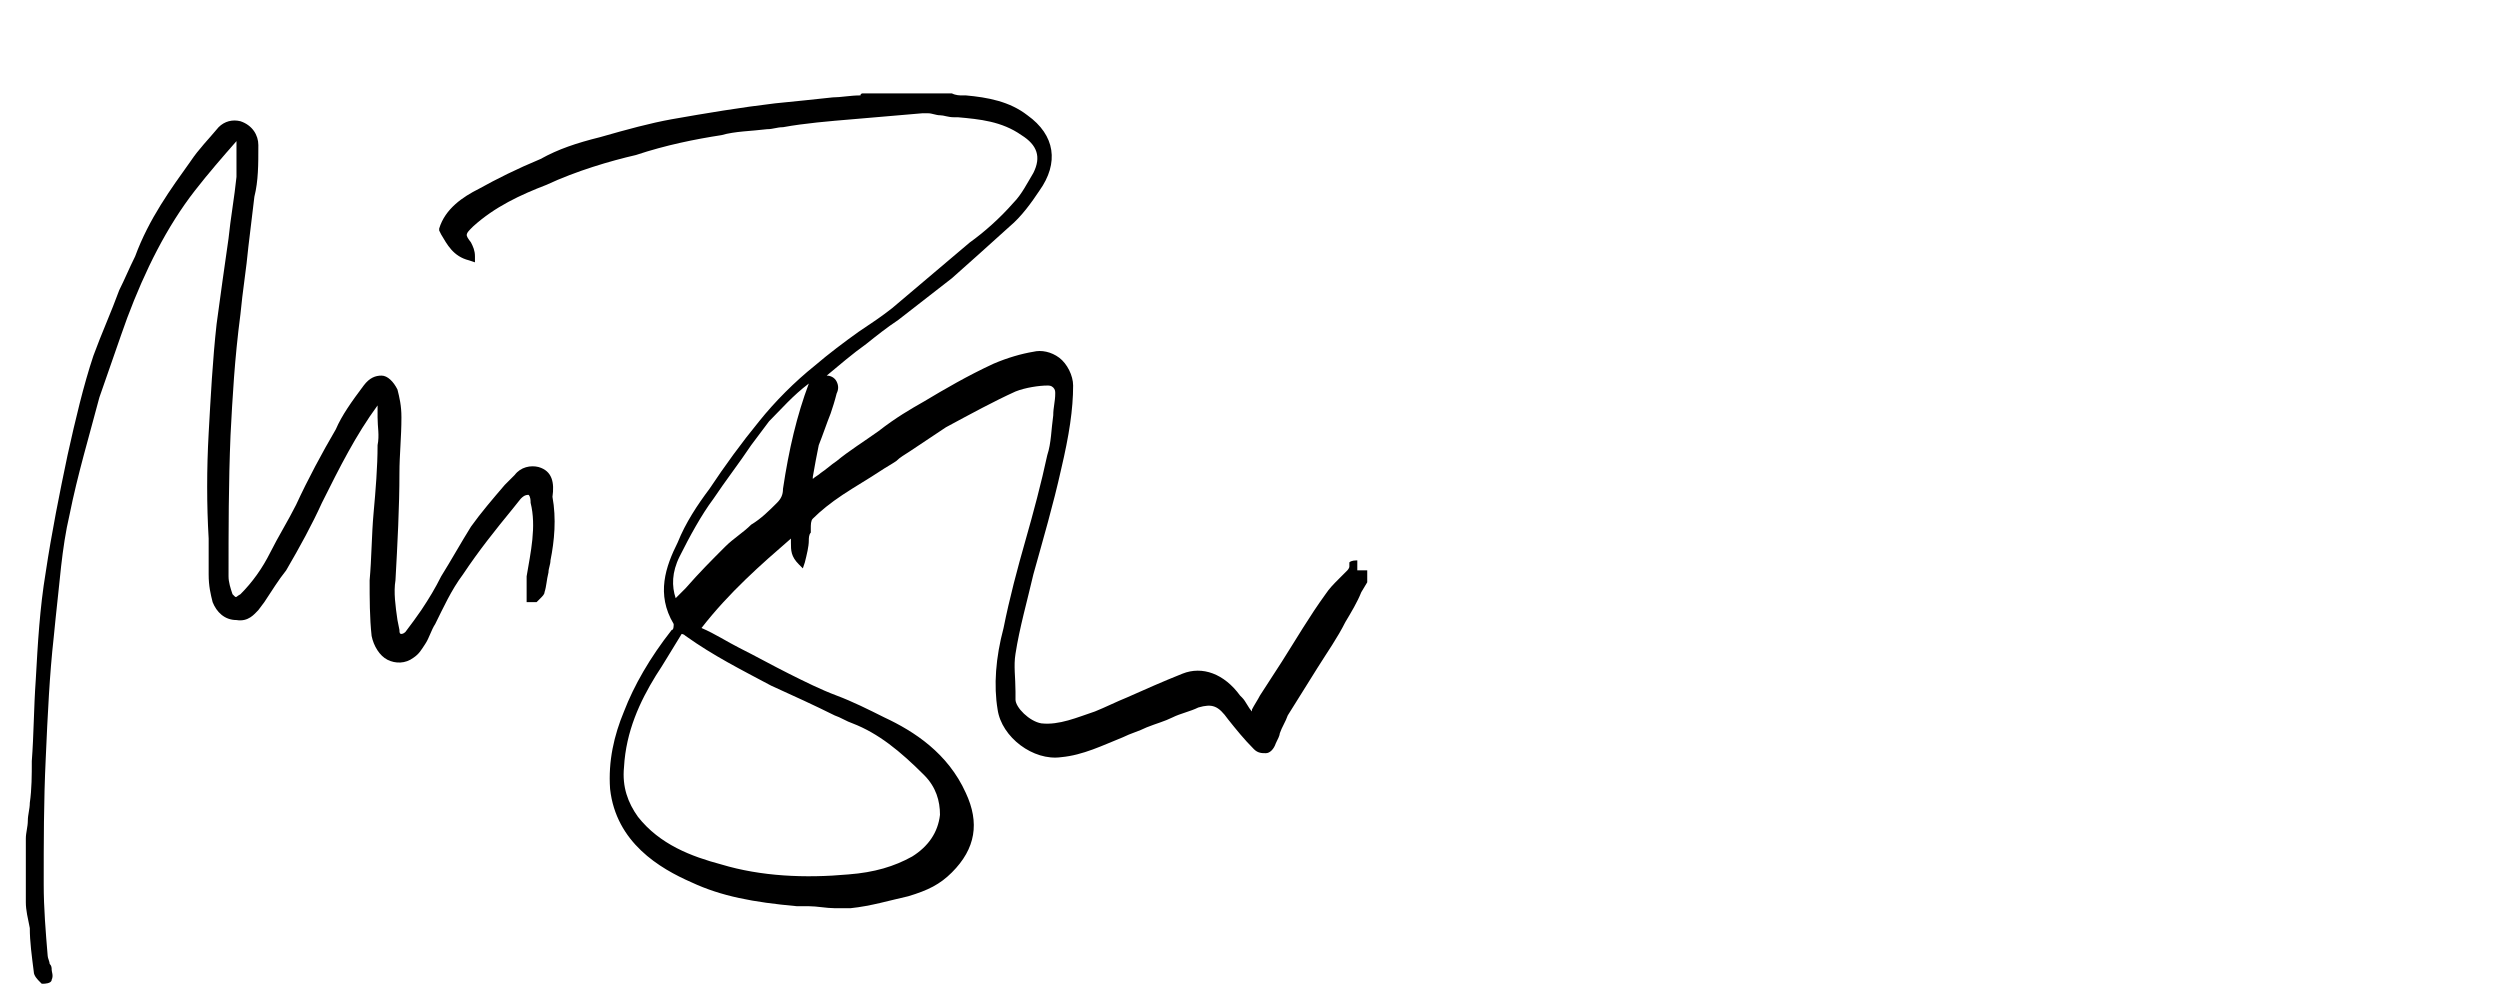
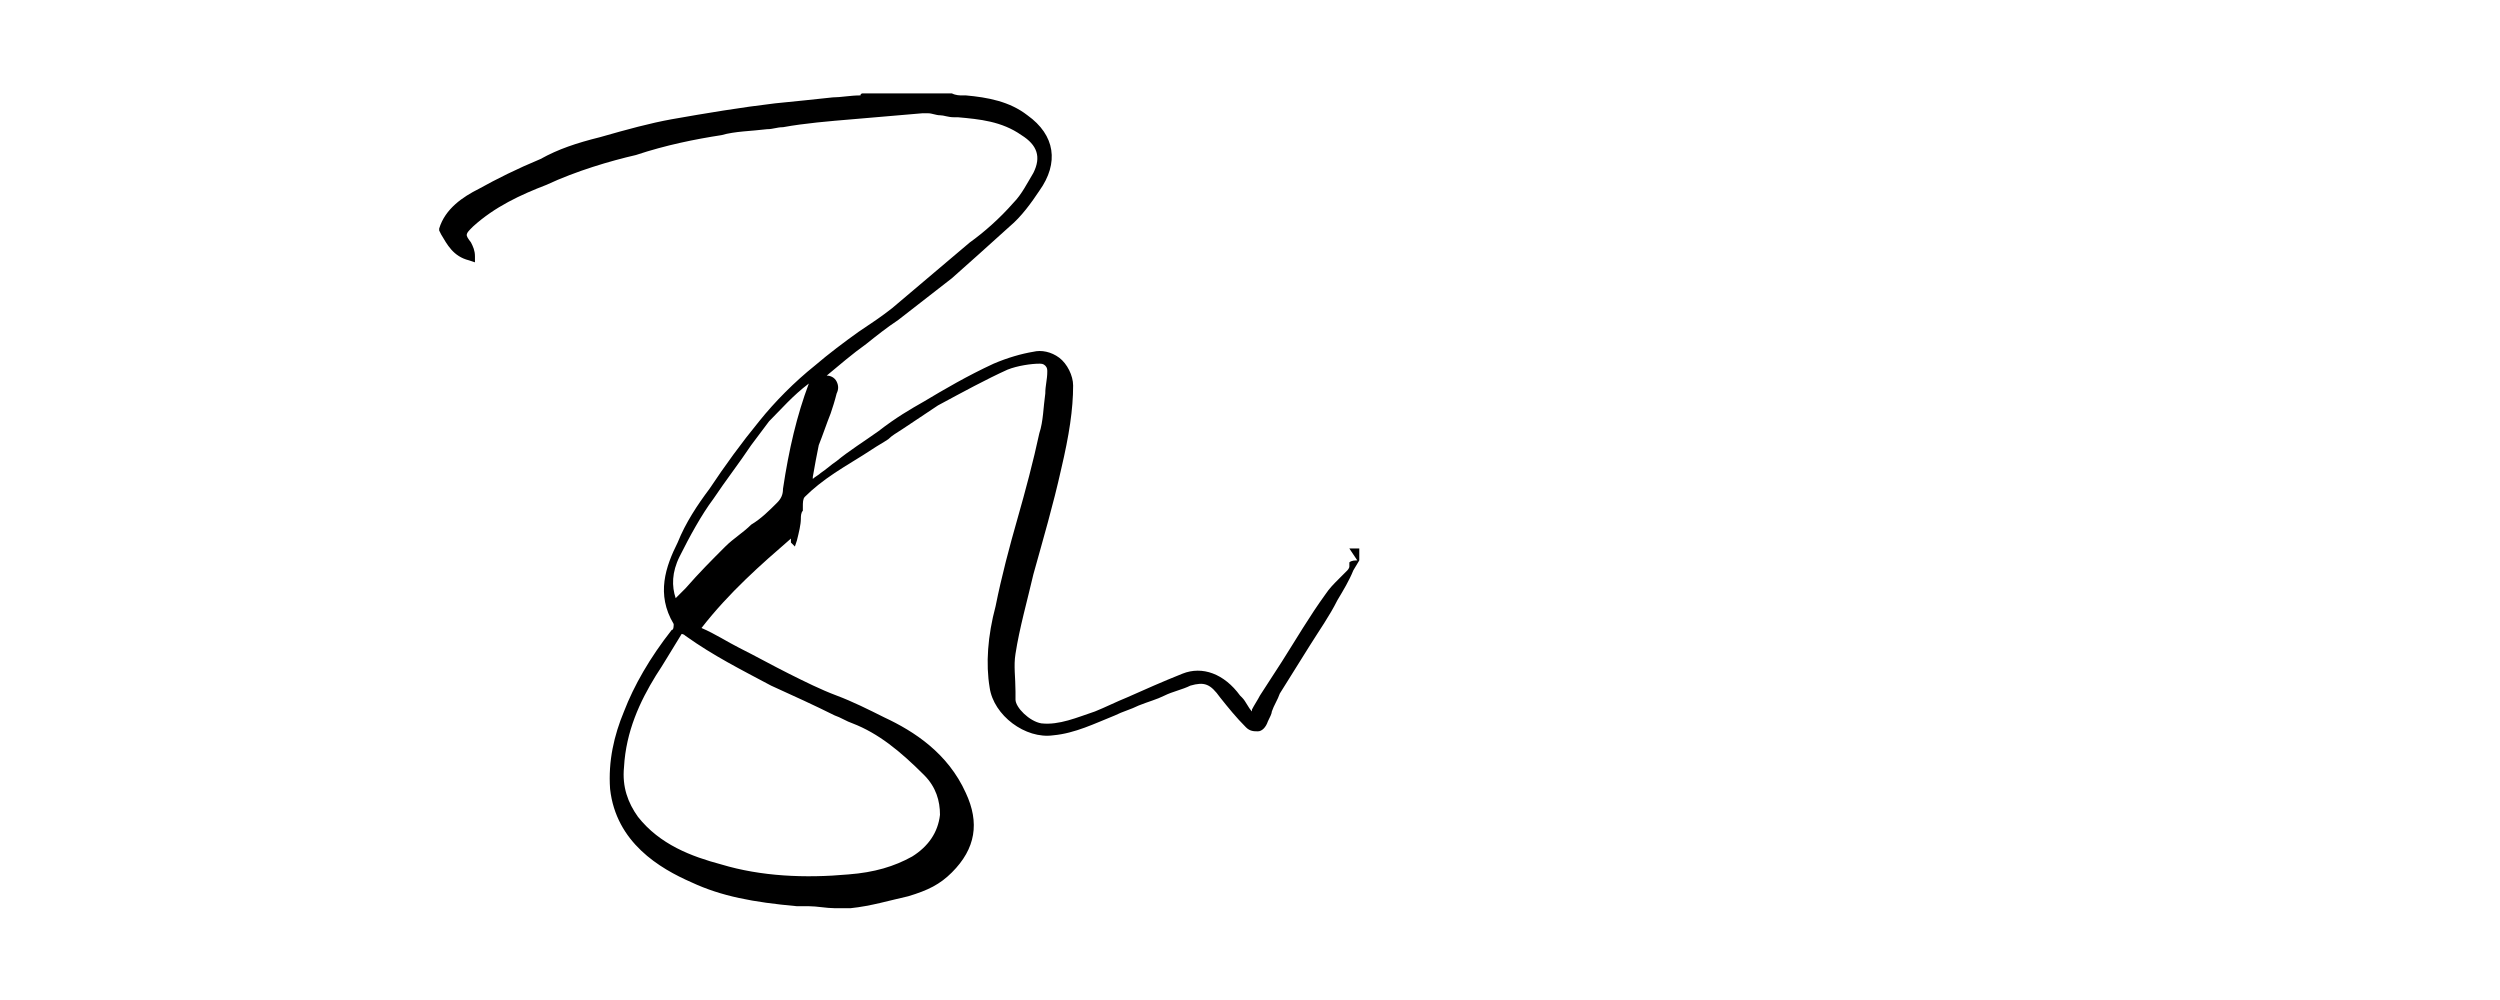
<svg xmlns="http://www.w3.org/2000/svg" viewBox="0 0 125.8 50.3" style="enable-background:new 0 0 125.8 50.3" xml:space="preserve">
-   <path d="M68.3 28.2c-.1 0-.3 0-.4.1v.2c0 .1-.1.2-.1.2l-.4.4c-.3.3-.5.5-.7.8-.8 1.1-1.5 2.3-2.2 3.4-.4.6-.7 1.1-1.1 1.7-.1.2-.3.5-.4.7v.1c-.2-.2-.3-.5-.5-.7l-.1-.1c-.8-1.1-1.9-1.5-2.9-1.1-1 .4-1.9.8-2.8 1.2-.5.2-1.1.5-1.6.7-.9.3-1.8.7-2.7.6-.6-.1-1.3-.8-1.3-1.2v-.4c0-.7-.1-1.3 0-1.9.2-1.3.6-2.7.9-4 .5-1.8 1-3.5 1.4-5.3.4-1.7.6-3 .6-4.2 0-.5-.3-1.1-.7-1.4-.4-.3-.9-.4-1.3-.3-.6.1-1.3.3-2 .6-1.3.6-2.5 1.3-3.5 1.9-.7.4-1.4.8-2.3 1.5-.7.5-1.5 1-2.1 1.5-.3.2-.5.4-.8.6-.1.1-.3.2-.4.3V24c.1-.6.2-1.1.3-1.6.2-.5.4-1.1.6-1.6.1-.3.2-.6.3-1 .1-.2.1-.4 0-.6-.1-.2-.3-.3-.5-.3.6-.5 1.3-1.1 2-1.6.5-.4 1-.8 1.6-1.2l2.7-2.1c.9-.8 1.8-1.6 2.9-2.6.6-.5 1.1-1.2 1.5-1.8 1-1.4.8-2.8-.6-3.8-.9-.7-2-.9-3.1-1h-.2c-.1 0-.3 0-.5-.1h-4.5s-.1 0-.1.1c-.5 0-1 .1-1.4.1-.9.1-1.9.2-2.9.3-1.7.2-3.5.5-5.2.8-1.1.2-2.2.5-3.6.9-1.2.3-2.1.6-3 1.1-1.2.5-2.2 1-3.1 1.5-.8.4-1.7 1-2 2v.1l.1.2c.3.5.6 1.1 1.4 1.3l.3.1v-.3c0-.3-.1-.5-.2-.7-.3-.4-.3-.4.1-.8 1.1-1 2.4-1.6 3.7-2.1 1.5-.7 3.2-1.2 4.5-1.5 1.5-.5 3-.8 4.3-1 .7-.2 1.5-.2 2.3-.3.3 0 .5-.1.8-.1 1.1-.2 2.3-.3 3.5-.4l3.5-.3H46.7c.2 0 .4.1.6.1.2 0 .4.1.7.1h.2c1.1.1 2.2.2 3.2.9.8.5 1 1.1.6 1.9-.3.5-.6 1.1-1 1.5-.7.8-1.5 1.5-2.2 2l-3.9 3.3c-.5.4-1.1.8-1.7 1.2-.7.5-1.5 1.1-2.2 1.7-1 .8-2 1.8-2.8 2.8-.9 1.1-1.7 2.2-2.5 3.4-.6.8-1.2 1.7-1.6 2.7-.6 1.2-1.1 2.6-.2 4.1 0 .1 0 .3-.1.3-1.1 1.4-1.9 2.8-2.4 4.1-.5 1.2-.8 2.5-.7 3.9.3 2.7 2.5 4 4.1 4.7 1.5.7 3.1 1 5.3 1.2h.6c.4 0 .9.1 1.3.1h.8c1-.1 2-.4 2.9-.6 1-.3 1.6-.6 2.2-1.2 1.2-1.2 1.4-2.5.7-4-.9-2-2.6-3.1-4.1-3.8-.8-.4-1.6-.8-2.4-1.1-.8-.3-1.6-.7-2.4-1.1-.8-.4-1.7-.9-2.5-1.3-.6-.3-1.2-.7-1.9-1 1.4-1.8 3-3.2 4.5-4.5v.2c0 .4 0 .7.4 1.1l.2.2.1-.3c.1-.4.2-.8.2-1.1 0-.1 0-.3.1-.4v-.2c0-.2 0-.4.1-.5.4-.4.9-.8 1.5-1.2.6-.4 1.3-.8 1.9-1.2.3-.2.5-.3.8-.5.2-.2.4-.3.7-.5l1.8-1.2c1.3-.7 2.4-1.3 3.5-1.8.5-.2 1.2-.3 1.6-.3.1 0 .2 0 .3.1.1.1.1.2.1.3 0 .4-.1.7-.1 1.1-.1.7-.1 1.4-.3 2-.3 1.4-.7 2.9-1.1 4.3-.4 1.4-.8 2.9-1.1 4.4-.4 1.5-.5 2.9-.3 4.1.2 1.4 1.8 2.6 3.2 2.4 1.1-.1 2.1-.6 3.1-1 .4-.2.8-.3 1.2-.5.5-.2.9-.3 1.3-.5s.9-.3 1.3-.5c.7-.2 1-.1 1.5.6.4.5.8 1 1.3 1.5.2.2.4.2.6.2.2 0 .4-.2.5-.5.1-.2.2-.4.2-.5.1-.3.3-.6.4-.9l1.5-2.4c.5-.8 1-1.5 1.4-2.3.3-.5.6-1 .8-1.5l.3-.5v-.6h-.5zm-29.5 6.3c1.1.5 2.2 1 3.2 1.5.3.1.6.3.9.4 1.3.5 2.4 1.4 3.6 2.6.6.6.8 1.3.8 2-.1.9-.6 1.6-1.4 2.1-.9.5-1.9.8-3.2.9-2.2.2-4.4.1-6.4-.5-1.5-.4-3.1-1-4.2-2.4-.5-.7-.8-1.5-.7-2.5.1-1.8.8-3.3 1.6-4.6.4-.6.8-1.3 1.3-2.1 0 0 .1 0 .2.1 1.4 1 2.8 1.7 4.3 2.5zm.6-9.9c0 .3-.1.5-.3.7-.4.4-.8.8-1.3 1.1-.4.4-.9.7-1.3 1.1-.7.7-1.3 1.3-2 2.1l-.5.5c-.2-.6-.2-1.3.2-2.1.5-1 1.1-2.1 1.7-2.9.6-.9 1.3-1.8 1.9-2.7l.9-1.2c.6-.6 1.2-1.3 2-1.9-.6 1.6-1 3.3-1.3 5.3z" />
-   <path d="M27.1 23.5c-.4-.1-.9 0-1.2.4l-.5.5c-.6.7-1.2 1.4-1.7 2.1-.5.8-1 1.7-1.5 2.5-.3.6-.6 1.1-1 1.7-.2.3-.5.7-.8 1.1-.1.1-.2.1-.2.1-.1 0-.1-.1-.1-.2l-.1-.5c-.1-.7-.2-1.4-.1-2 .1-1.8.2-3.7.2-5.4 0-.9.1-1.8.1-2.8 0-.6-.1-1-.2-1.4-.2-.4-.5-.7-.8-.7-.3 0-.6.1-.9.5-.6.8-1.1 1.5-1.4 2.2-.7 1.2-1.4 2.5-2 3.8-.4.8-.9 1.6-1.3 2.4-.4.8-.9 1.5-1.5 2.1-.2.1-.2.2-.3.1l-.1-.1c-.1-.3-.2-.6-.2-.9 0-2.3 0-4.7.1-7.1.1-1.9.2-3.8.5-6.1.1-1.1.3-2.3.4-3.4.1-.8.2-1.7.3-2.5.2-.8.2-1.6.2-2.6 0-.5-.3-1-.9-1.2-.4-.1-.8 0-1.1.3-.5.6-1 1.1-1.4 1.7-1 1.4-2.1 2.9-2.8 4.8-.3.6-.5 1.1-.8 1.7-.4 1.1-.9 2.2-1.3 3.3-.5 1.5-.9 3.2-1.3 5-.4 1.9-.8 3.9-1.1 5.9-.3 1.8-.4 3.6-.5 5.4-.1 1.4-.1 2.8-.2 4.1 0 .7 0 1.4-.1 2.1 0 .3-.1.6-.1.9 0 .3-.1.6-.1.9v3.2c0 .4.1.8.2 1.3 0 .7.1 1.4.2 2.2 0 .2.2.4.3.5l.1.1h.1s.4 0 .4-.2c.1-.2 0-.4 0-.5 0-.1 0-.2-.1-.3 0-.1-.1-.3-.1-.4-.1-1.2-.2-2.4-.2-3.6 0-2.1 0-4.2.1-6.3.1-2.3.2-4.3.4-6.1l.1-1c.2-1.7.3-3.5.7-5.2.4-2 1-4 1.5-5.9.6-1.7 1-2.9 1.4-4 .9-2.4 2-4.6 3.4-6.4.7-.9 1.4-1.7 2.1-2.5v1.8c-.1 1-.3 2.1-.4 3.1-.2 1.4-.4 2.8-.6 4.3-.2 1.8-.3 3.7-.4 5.5-.1 1.8-.1 3.6 0 5.3v1.8c0 .6.1 1 .2 1.4.2.5.6.9 1.2.9.6.1.9-.3 1.1-.5l.3-.4c.4-.6.7-1.1 1.1-1.6.7-1.2 1.3-2.3 1.8-3.4.9-1.8 1.7-3.4 2.8-4.9v.6c0 .5.1.9 0 1.4 0 1.1-.1 2.3-.2 3.4s-.1 2.3-.2 3.4c0 .9 0 1.9.1 2.8.1.5.4 1 .8 1.2.4.2.9.2 1.3-.1.3-.2.4-.4.6-.7.2-.3.3-.7.5-1 .4-.8.8-1.7 1.4-2.5.8-1.2 1.6-2.2 2.5-3.3l.4-.5c.1-.1.2-.2.4-.2.1.1.1.3.1.4.3 1.2 0 2.5-.2 3.7v1.3h.5l.1-.1.1-.1c.1-.1.2-.2.2-.3.1-.3.1-.6.2-1 0-.2.1-.4.1-.6.2-1 .3-2.1.1-3.2.1-.7 0-1.3-.7-1.5z" />
+   <path d="M68.3 28.2c-.1 0-.3 0-.4.1v.2c0 .1-.1.2-.1.2l-.4.4c-.3.3-.5.5-.7.8-.8 1.1-1.5 2.3-2.2 3.4-.4.6-.7 1.1-1.1 1.7-.1.2-.3.5-.4.7v.1c-.2-.2-.3-.5-.5-.7l-.1-.1c-.8-1.1-1.9-1.5-2.9-1.1-1 .4-1.9.8-2.8 1.2-.5.2-1.1.5-1.6.7-.9.3-1.8.7-2.7.6-.6-.1-1.3-.8-1.3-1.2v-.4c0-.7-.1-1.3 0-1.9.2-1.3.6-2.7.9-4 .5-1.8 1-3.5 1.4-5.3.4-1.7.6-3 .6-4.2 0-.5-.3-1.1-.7-1.4-.4-.3-.9-.4-1.3-.3-.6.1-1.3.3-2 .6-1.3.6-2.5 1.3-3.5 1.9-.7.4-1.4.8-2.3 1.5-.7.5-1.5 1-2.1 1.5-.3.2-.5.4-.8.6-.1.1-.3.2-.4.3V24c.1-.6.2-1.1.3-1.6.2-.5.4-1.1.6-1.6.1-.3.2-.6.3-1 .1-.2.1-.4 0-.6-.1-.2-.3-.3-.5-.3.6-.5 1.3-1.1 2-1.6.5-.4 1-.8 1.6-1.2l2.7-2.1c.9-.8 1.8-1.6 2.9-2.6.6-.5 1.1-1.2 1.5-1.8 1-1.4.8-2.8-.6-3.8-.9-.7-2-.9-3.1-1h-.2c-.1 0-.3 0-.5-.1h-4.5s-.1 0-.1.1c-.5 0-1 .1-1.4.1-.9.1-1.9.2-2.9.3-1.7.2-3.5.5-5.2.8-1.1.2-2.2.5-3.6.9-1.2.3-2.1.6-3 1.1-1.2.5-2.2 1-3.1 1.5-.8.4-1.7 1-2 2v.1l.1.2c.3.5.6 1.1 1.4 1.3l.3.1v-.3c0-.3-.1-.5-.2-.7-.3-.4-.3-.4.1-.8 1.1-1 2.4-1.6 3.7-2.1 1.5-.7 3.2-1.2 4.5-1.5 1.5-.5 3-.8 4.3-1 .7-.2 1.5-.2 2.3-.3.3 0 .5-.1.8-.1 1.1-.2 2.3-.3 3.5-.4l3.5-.3H46.7c.2 0 .4.1.6.1.2 0 .4.1.7.1h.2c1.1.1 2.2.2 3.2.9.8.5 1 1.1.6 1.9-.3.5-.6 1.1-1 1.5-.7.8-1.5 1.5-2.2 2l-3.9 3.3c-.5.4-1.1.8-1.7 1.2-.7.5-1.5 1.1-2.2 1.7-1 .8-2 1.8-2.8 2.8-.9 1.1-1.7 2.2-2.5 3.4-.6.8-1.2 1.7-1.6 2.7-.6 1.2-1.1 2.6-.2 4.1 0 .1 0 .3-.1.3-1.1 1.4-1.9 2.8-2.4 4.1-.5 1.2-.8 2.5-.7 3.9.3 2.7 2.5 4 4.1 4.7 1.5.7 3.1 1 5.3 1.2h.6c.4 0 .9.1 1.3.1h.8c1-.1 2-.4 2.9-.6 1-.3 1.6-.6 2.2-1.2 1.2-1.2 1.4-2.5.7-4-.9-2-2.6-3.1-4.1-3.8-.8-.4-1.6-.8-2.4-1.1-.8-.3-1.6-.7-2.4-1.1-.8-.4-1.7-.9-2.5-1.3-.6-.3-1.2-.7-1.9-1 1.4-1.8 3-3.2 4.5-4.5v.2l.2.2.1-.3c.1-.4.2-.8.2-1.1 0-.1 0-.3.1-.4v-.2c0-.2 0-.4.1-.5.4-.4.9-.8 1.5-1.2.6-.4 1.3-.8 1.9-1.2.3-.2.5-.3.8-.5.2-.2.4-.3.7-.5l1.8-1.2c1.3-.7 2.4-1.3 3.5-1.8.5-.2 1.2-.3 1.6-.3.1 0 .2 0 .3.1.1.1.1.2.1.3 0 .4-.1.7-.1 1.1-.1.7-.1 1.4-.3 2-.3 1.4-.7 2.9-1.1 4.3-.4 1.4-.8 2.9-1.1 4.4-.4 1.5-.5 2.9-.3 4.1.2 1.4 1.8 2.6 3.2 2.4 1.1-.1 2.1-.6 3.1-1 .4-.2.8-.3 1.2-.5.5-.2.9-.3 1.3-.5s.9-.3 1.3-.5c.7-.2 1-.1 1.5.6.4.5.8 1 1.3 1.5.2.2.4.2.6.2.2 0 .4-.2.5-.5.1-.2.2-.4.2-.5.1-.3.3-.6.4-.9l1.5-2.4c.5-.8 1-1.5 1.4-2.3.3-.5.6-1 .8-1.5l.3-.5v-.6h-.5zm-29.5 6.3c1.1.5 2.2 1 3.2 1.5.3.1.6.3.9.4 1.3.5 2.4 1.4 3.6 2.6.6.6.8 1.3.8 2-.1.9-.6 1.6-1.4 2.1-.9.5-1.9.8-3.2.9-2.2.2-4.4.1-6.4-.5-1.5-.4-3.1-1-4.2-2.4-.5-.7-.8-1.5-.7-2.5.1-1.8.8-3.3 1.6-4.6.4-.6.8-1.3 1.3-2.1 0 0 .1 0 .2.1 1.4 1 2.8 1.7 4.3 2.5zm.6-9.9c0 .3-.1.5-.3.7-.4.4-.8.8-1.3 1.1-.4.4-.9.7-1.3 1.1-.7.7-1.3 1.3-2 2.1l-.5.5c-.2-.6-.2-1.3.2-2.1.5-1 1.1-2.1 1.7-2.9.6-.9 1.3-1.8 1.9-2.7l.9-1.2c.6-.6 1.2-1.3 2-1.9-.6 1.6-1 3.3-1.3 5.3z" />
</svg>